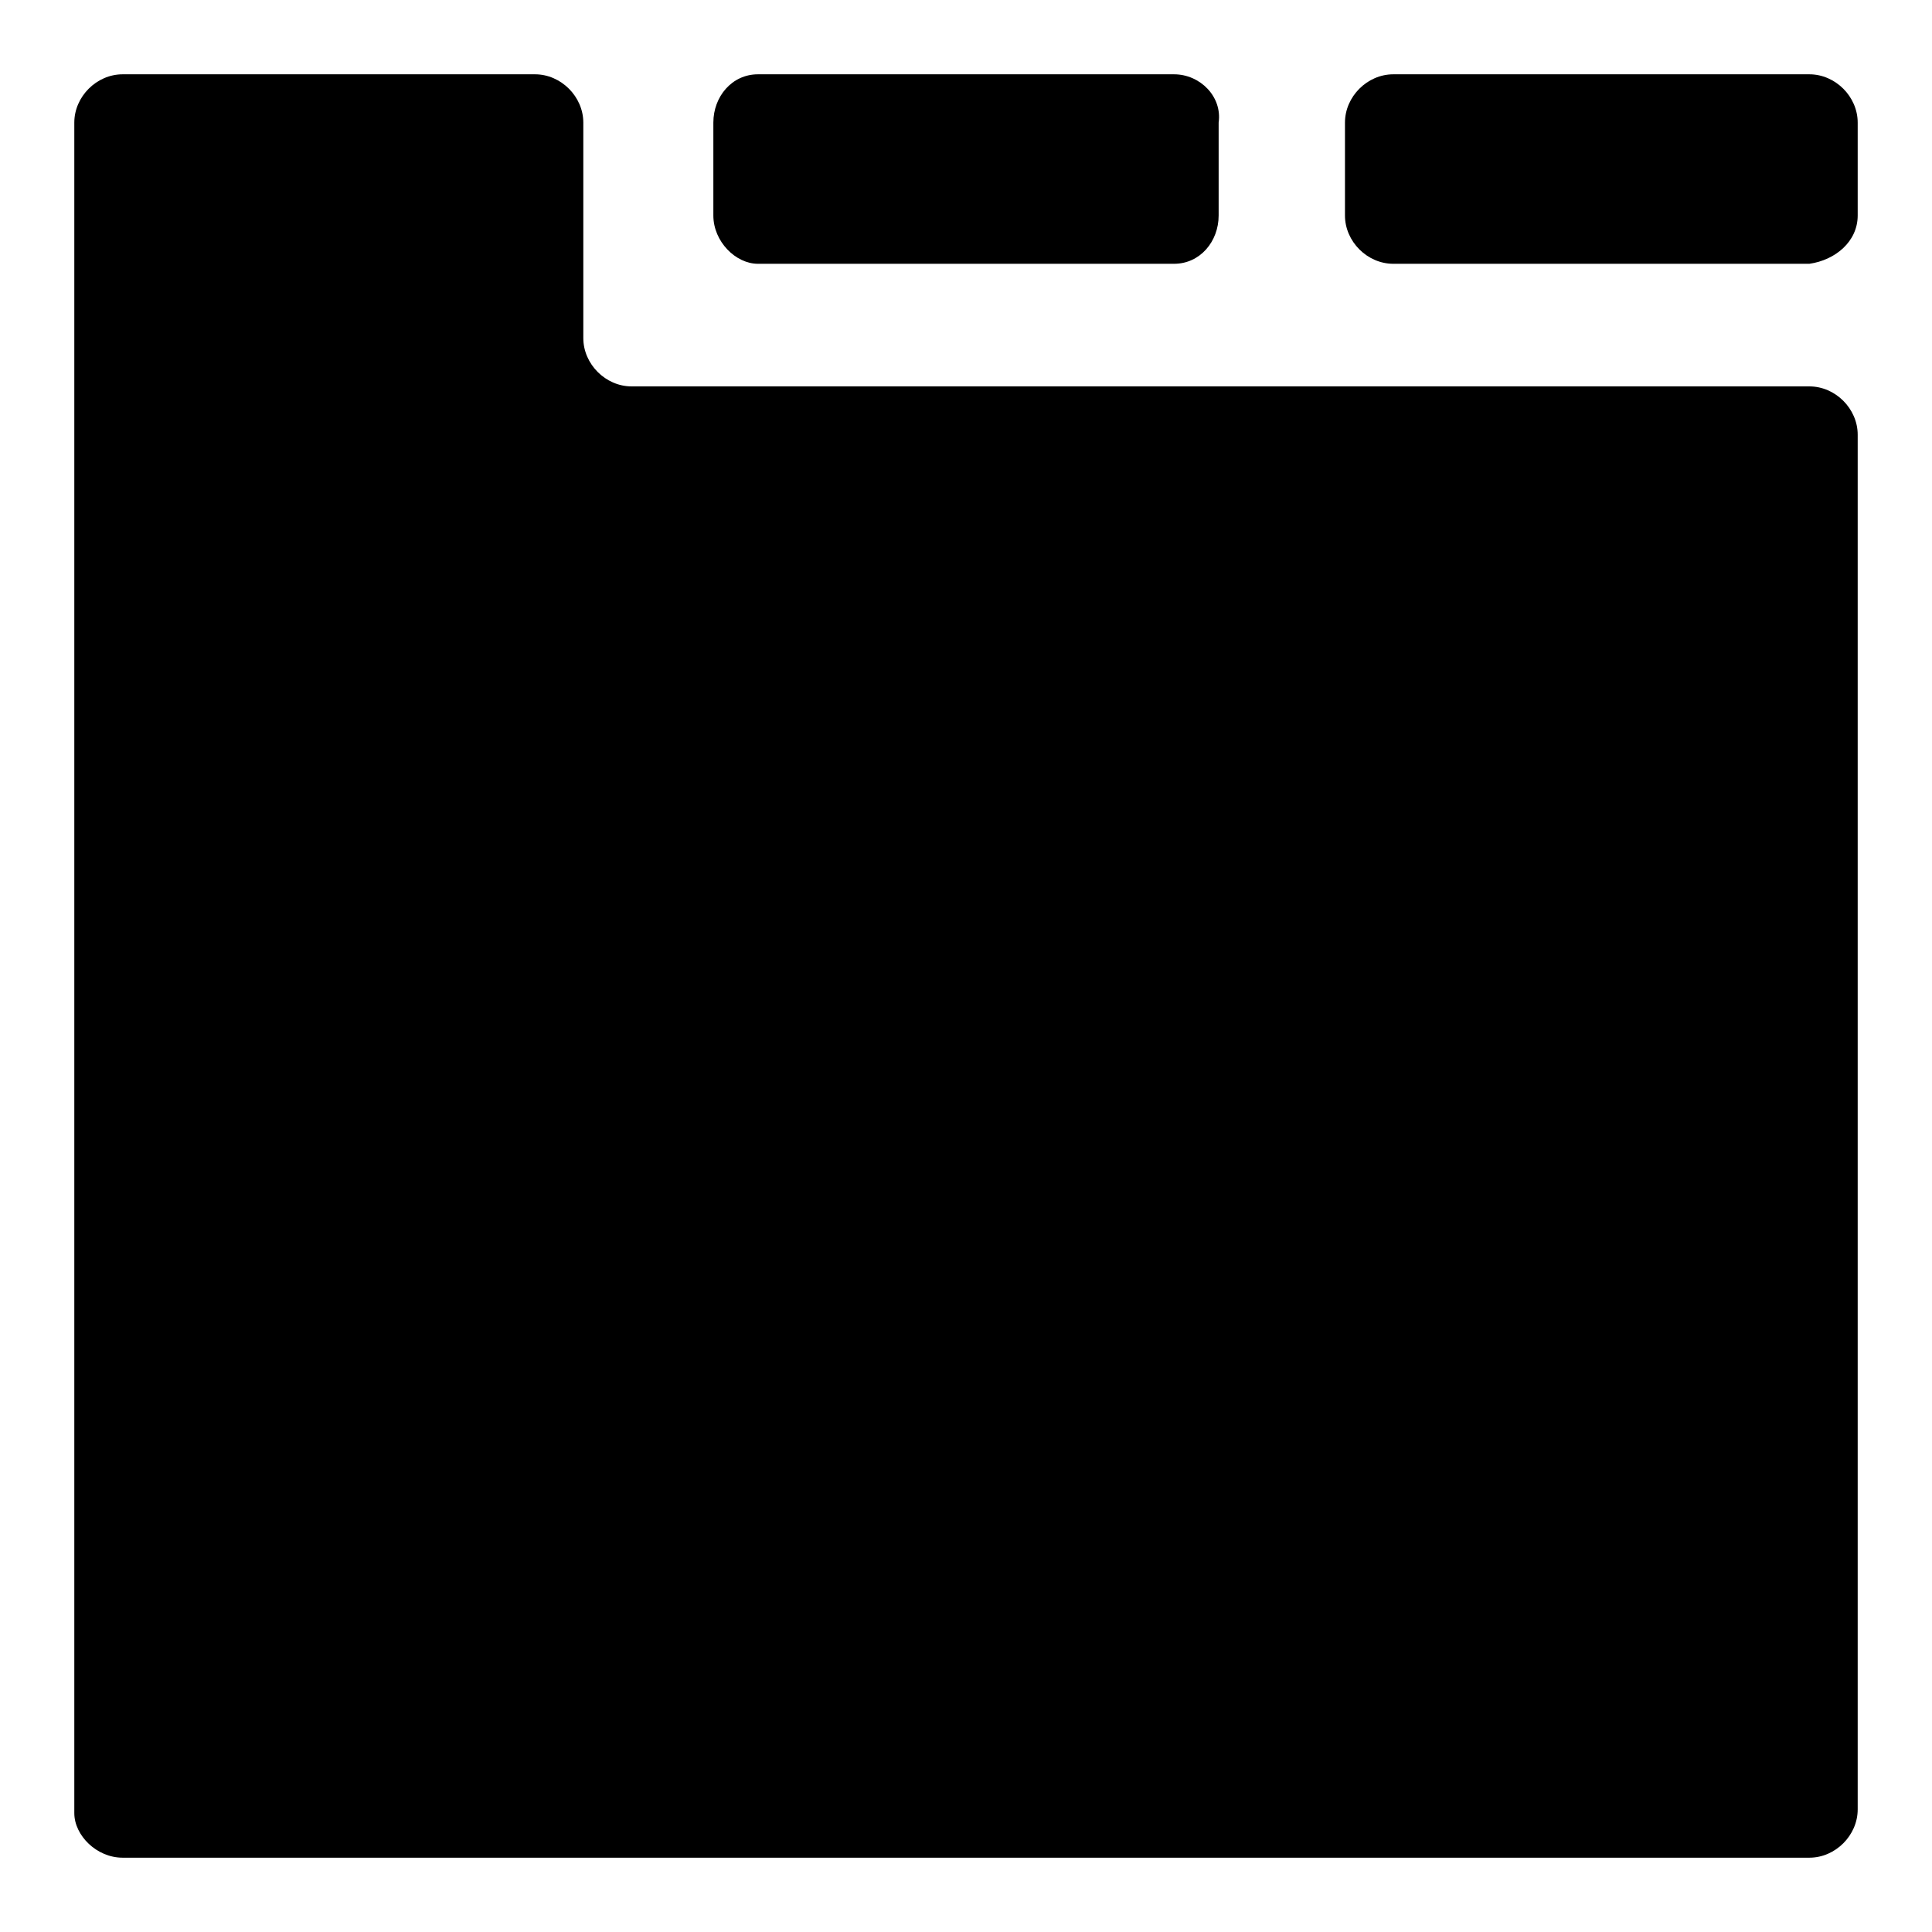
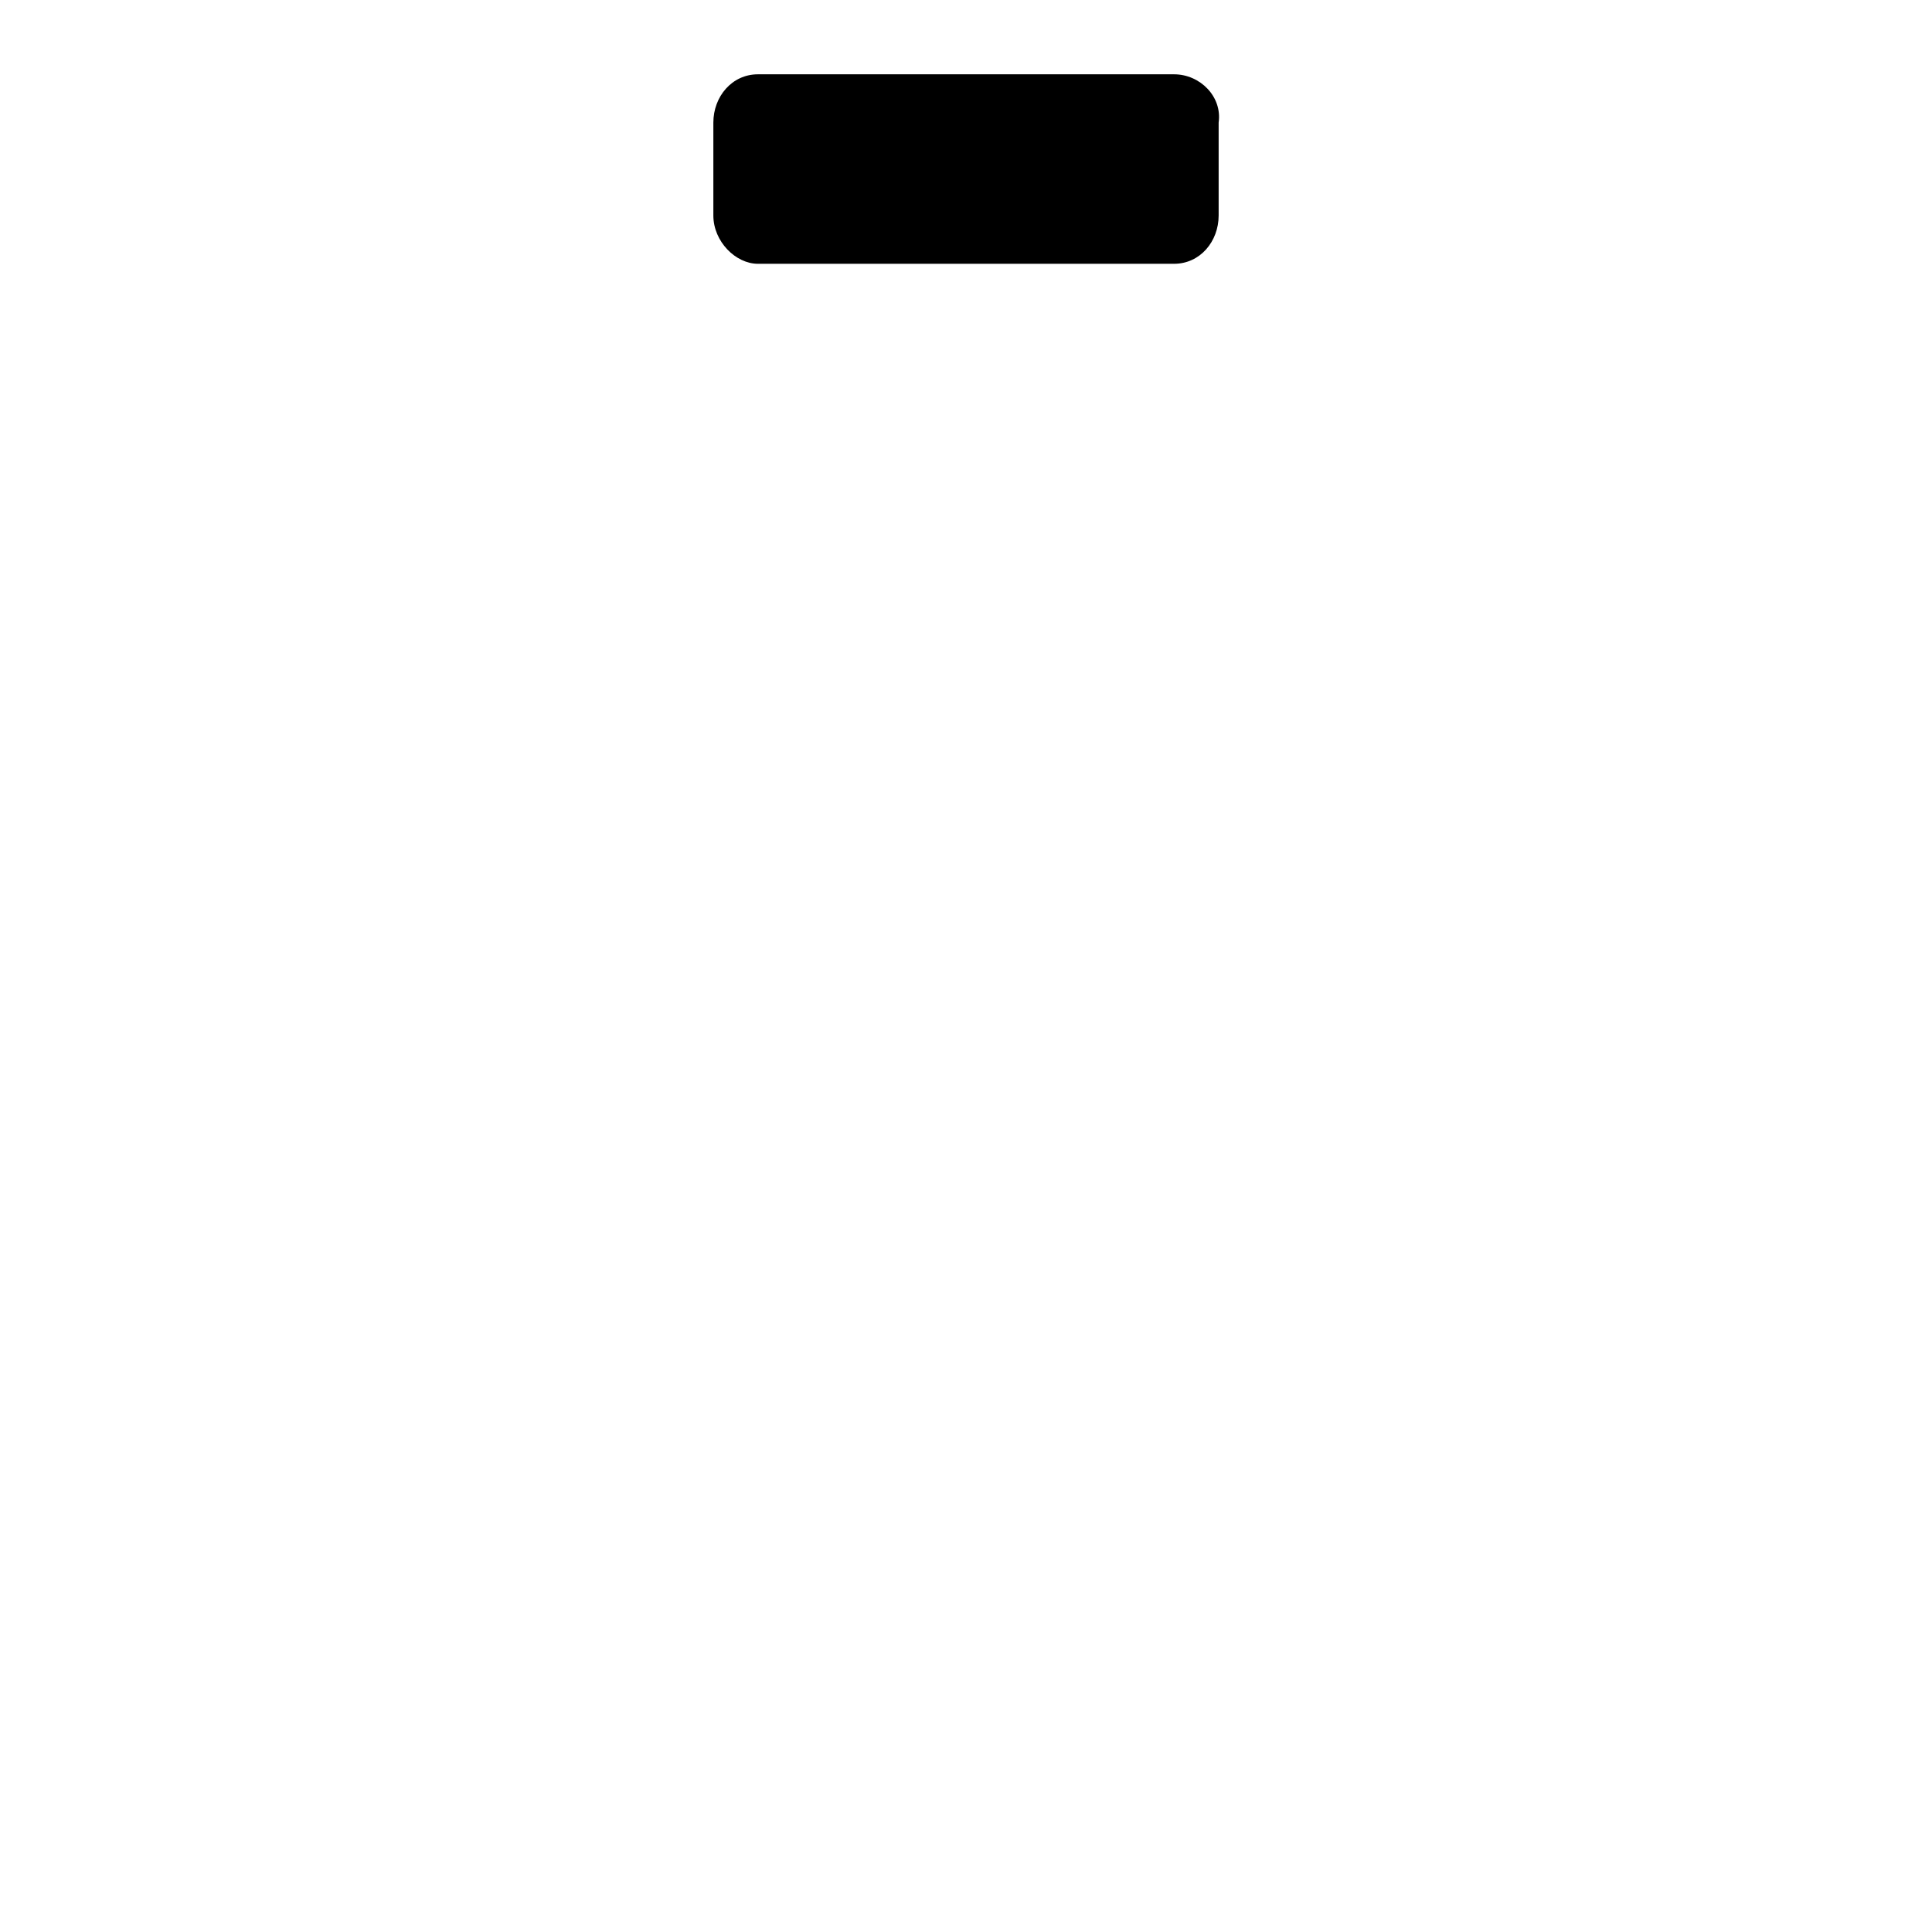
<svg xmlns="http://www.w3.org/2000/svg" fill="#000000" width="800px" height="800px" viewBox="0 0 52 52" enable-background="new 0 0 52 52" xml:space="preserve">
  <g>
    <path d="M31.6,2H20.4c-0.7,0-1.2,0.6-1.2,1.3v2.5c0,0.7,0.6,1.3,1.2,1.3h11.2c0.7,0,1.2-0.6,1.2-1.3V3.3   C32.9,2.6,32.3,2,31.6,2z" />
  </g>
  <g>
-     <path d="M48.7,2H37.5c-0.7,0-1.3,0.6-1.3,1.3v2.5c0,0.7,0.6,1.3,1.3,1.3h11.2C49.4,7,50,6.5,50,5.8V3.3   C50,2.6,49.4,2,48.7,2z" />
-   </g>
+     </g>
  <g>
-     <path d="M48.7,10.4H17c-0.7,0-1.3-0.6-1.3-1.3V3.3c0-0.7-0.6-1.3-1.3-1.3H3.3C2.6,2,2,2.6,2,3.3v45.5   C2,49.4,2.6,50,3.3,50h1.7H7h41.7c0.7,0,1.3-0.6,1.3-1.3V11.7C50,11,49.4,10.4,48.7,10.4z" />
-   </g>
+     </g>
</svg>